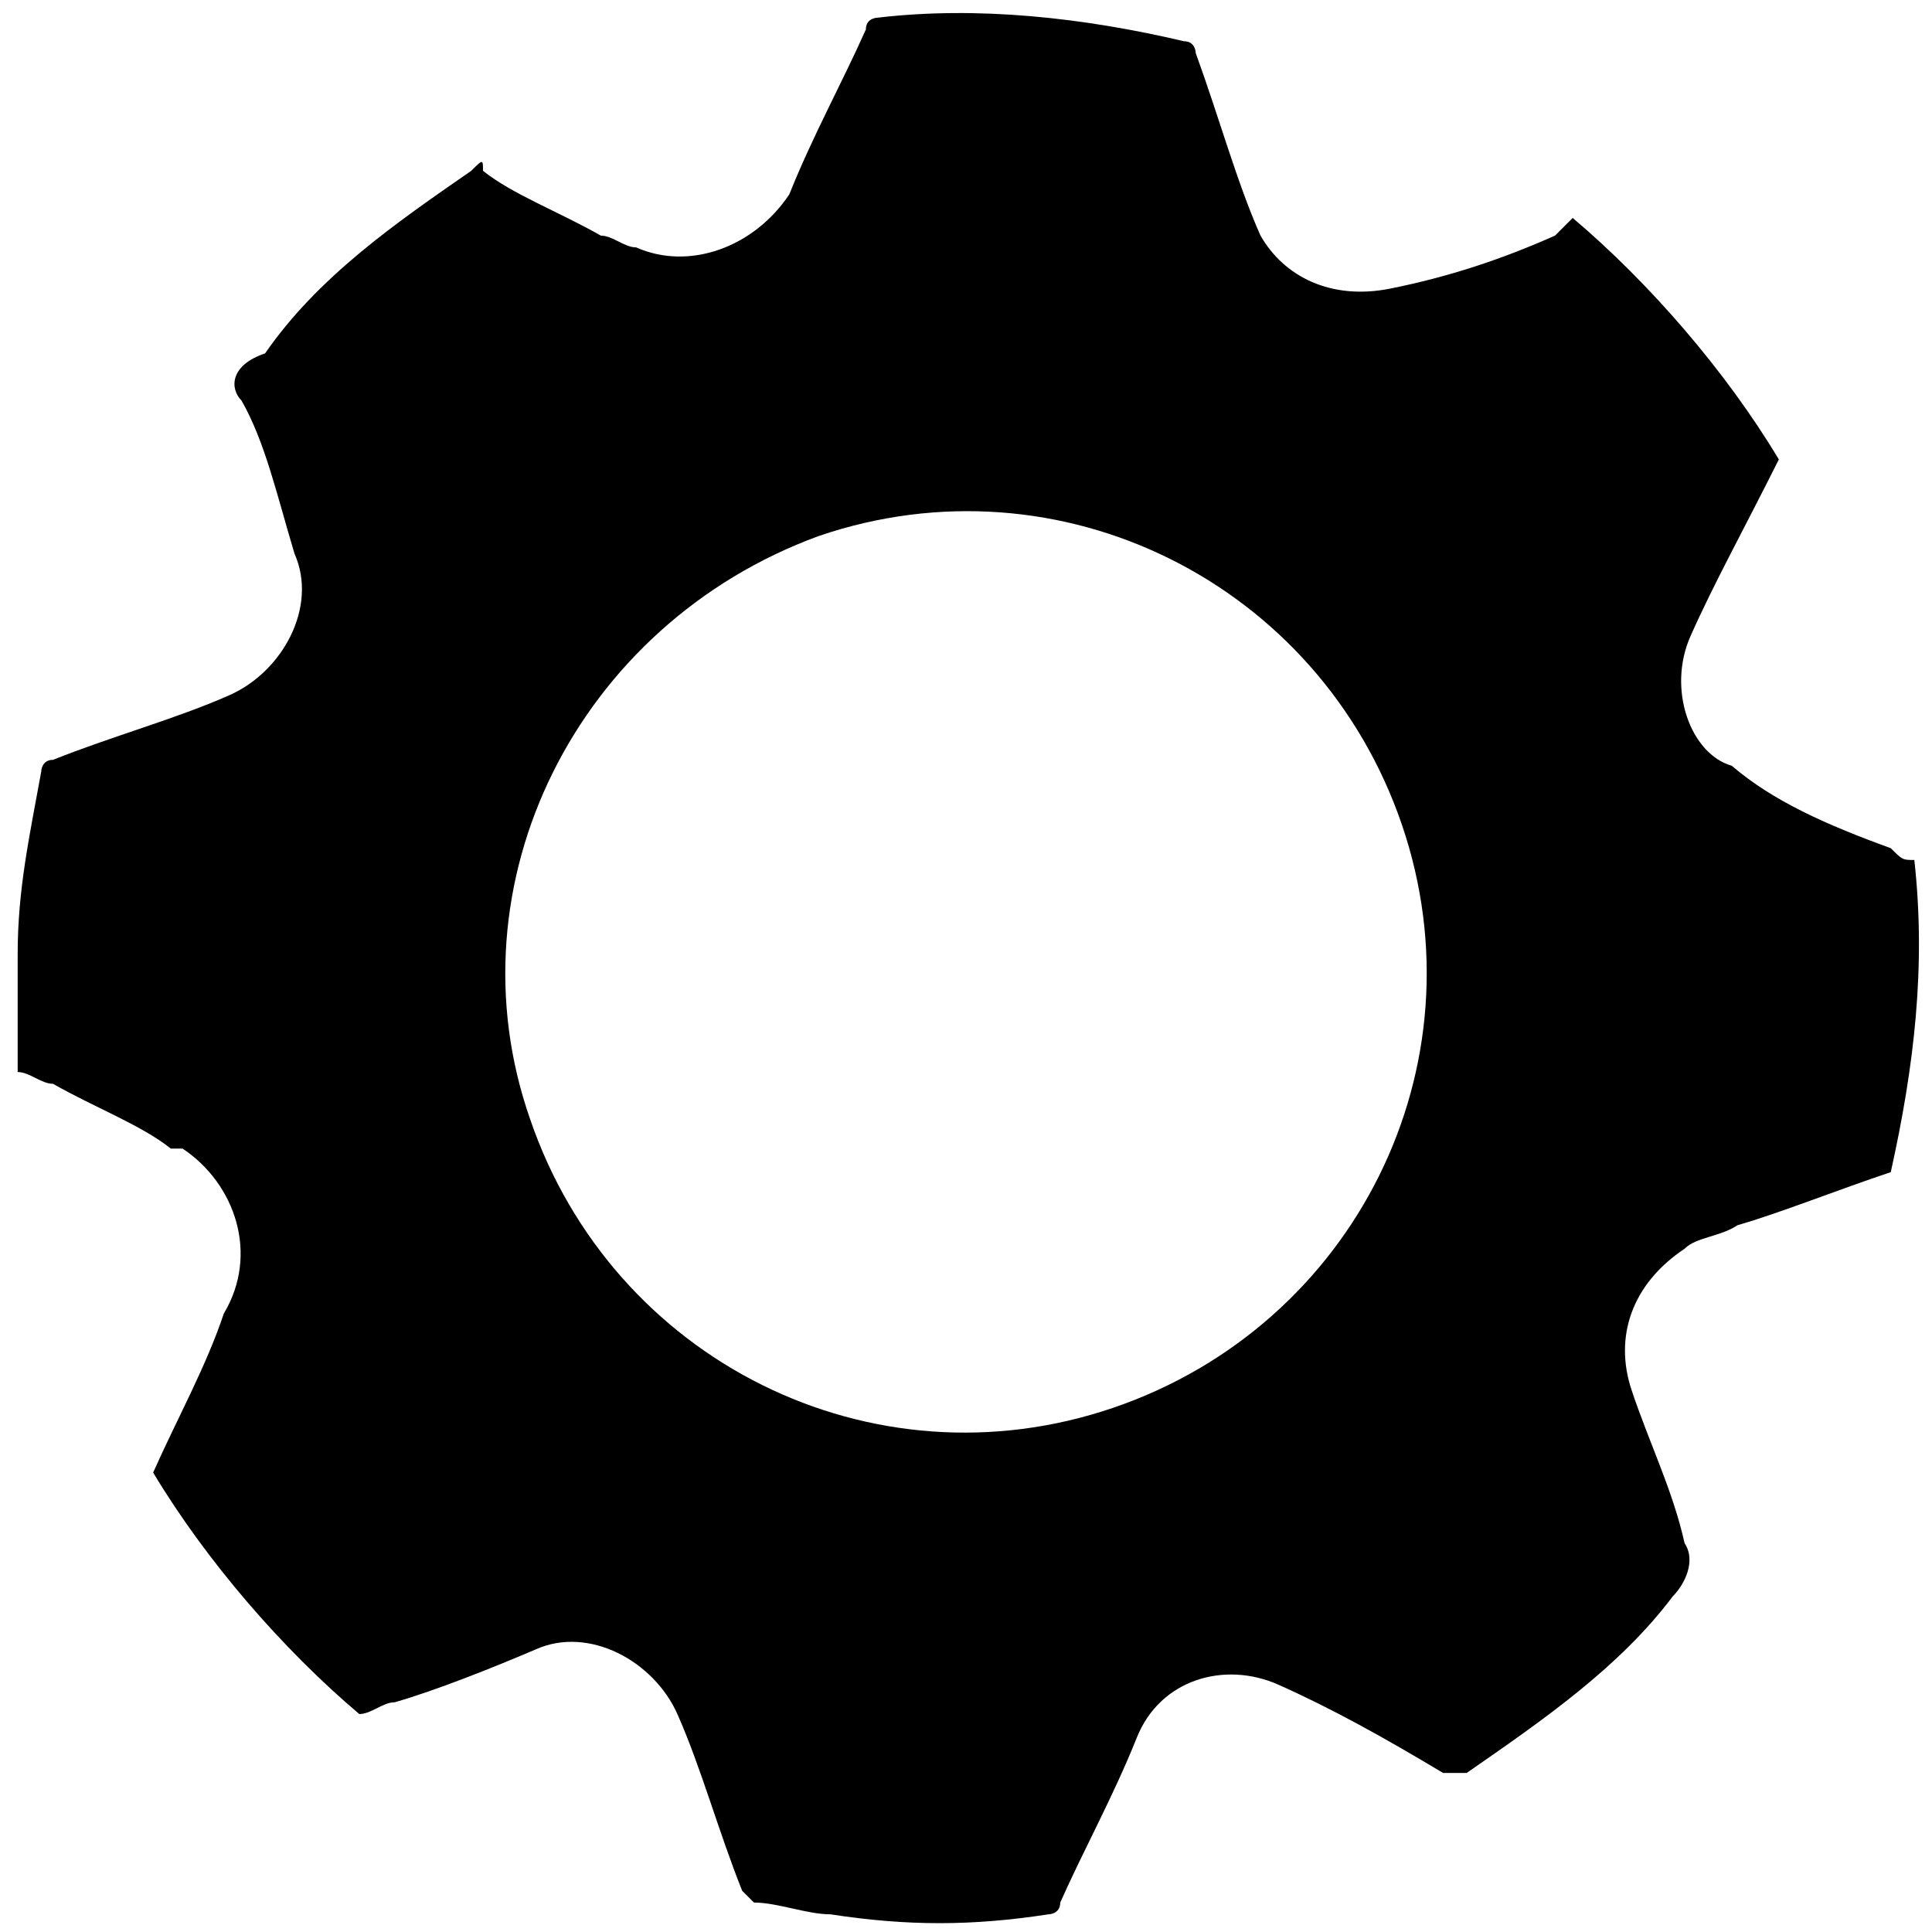
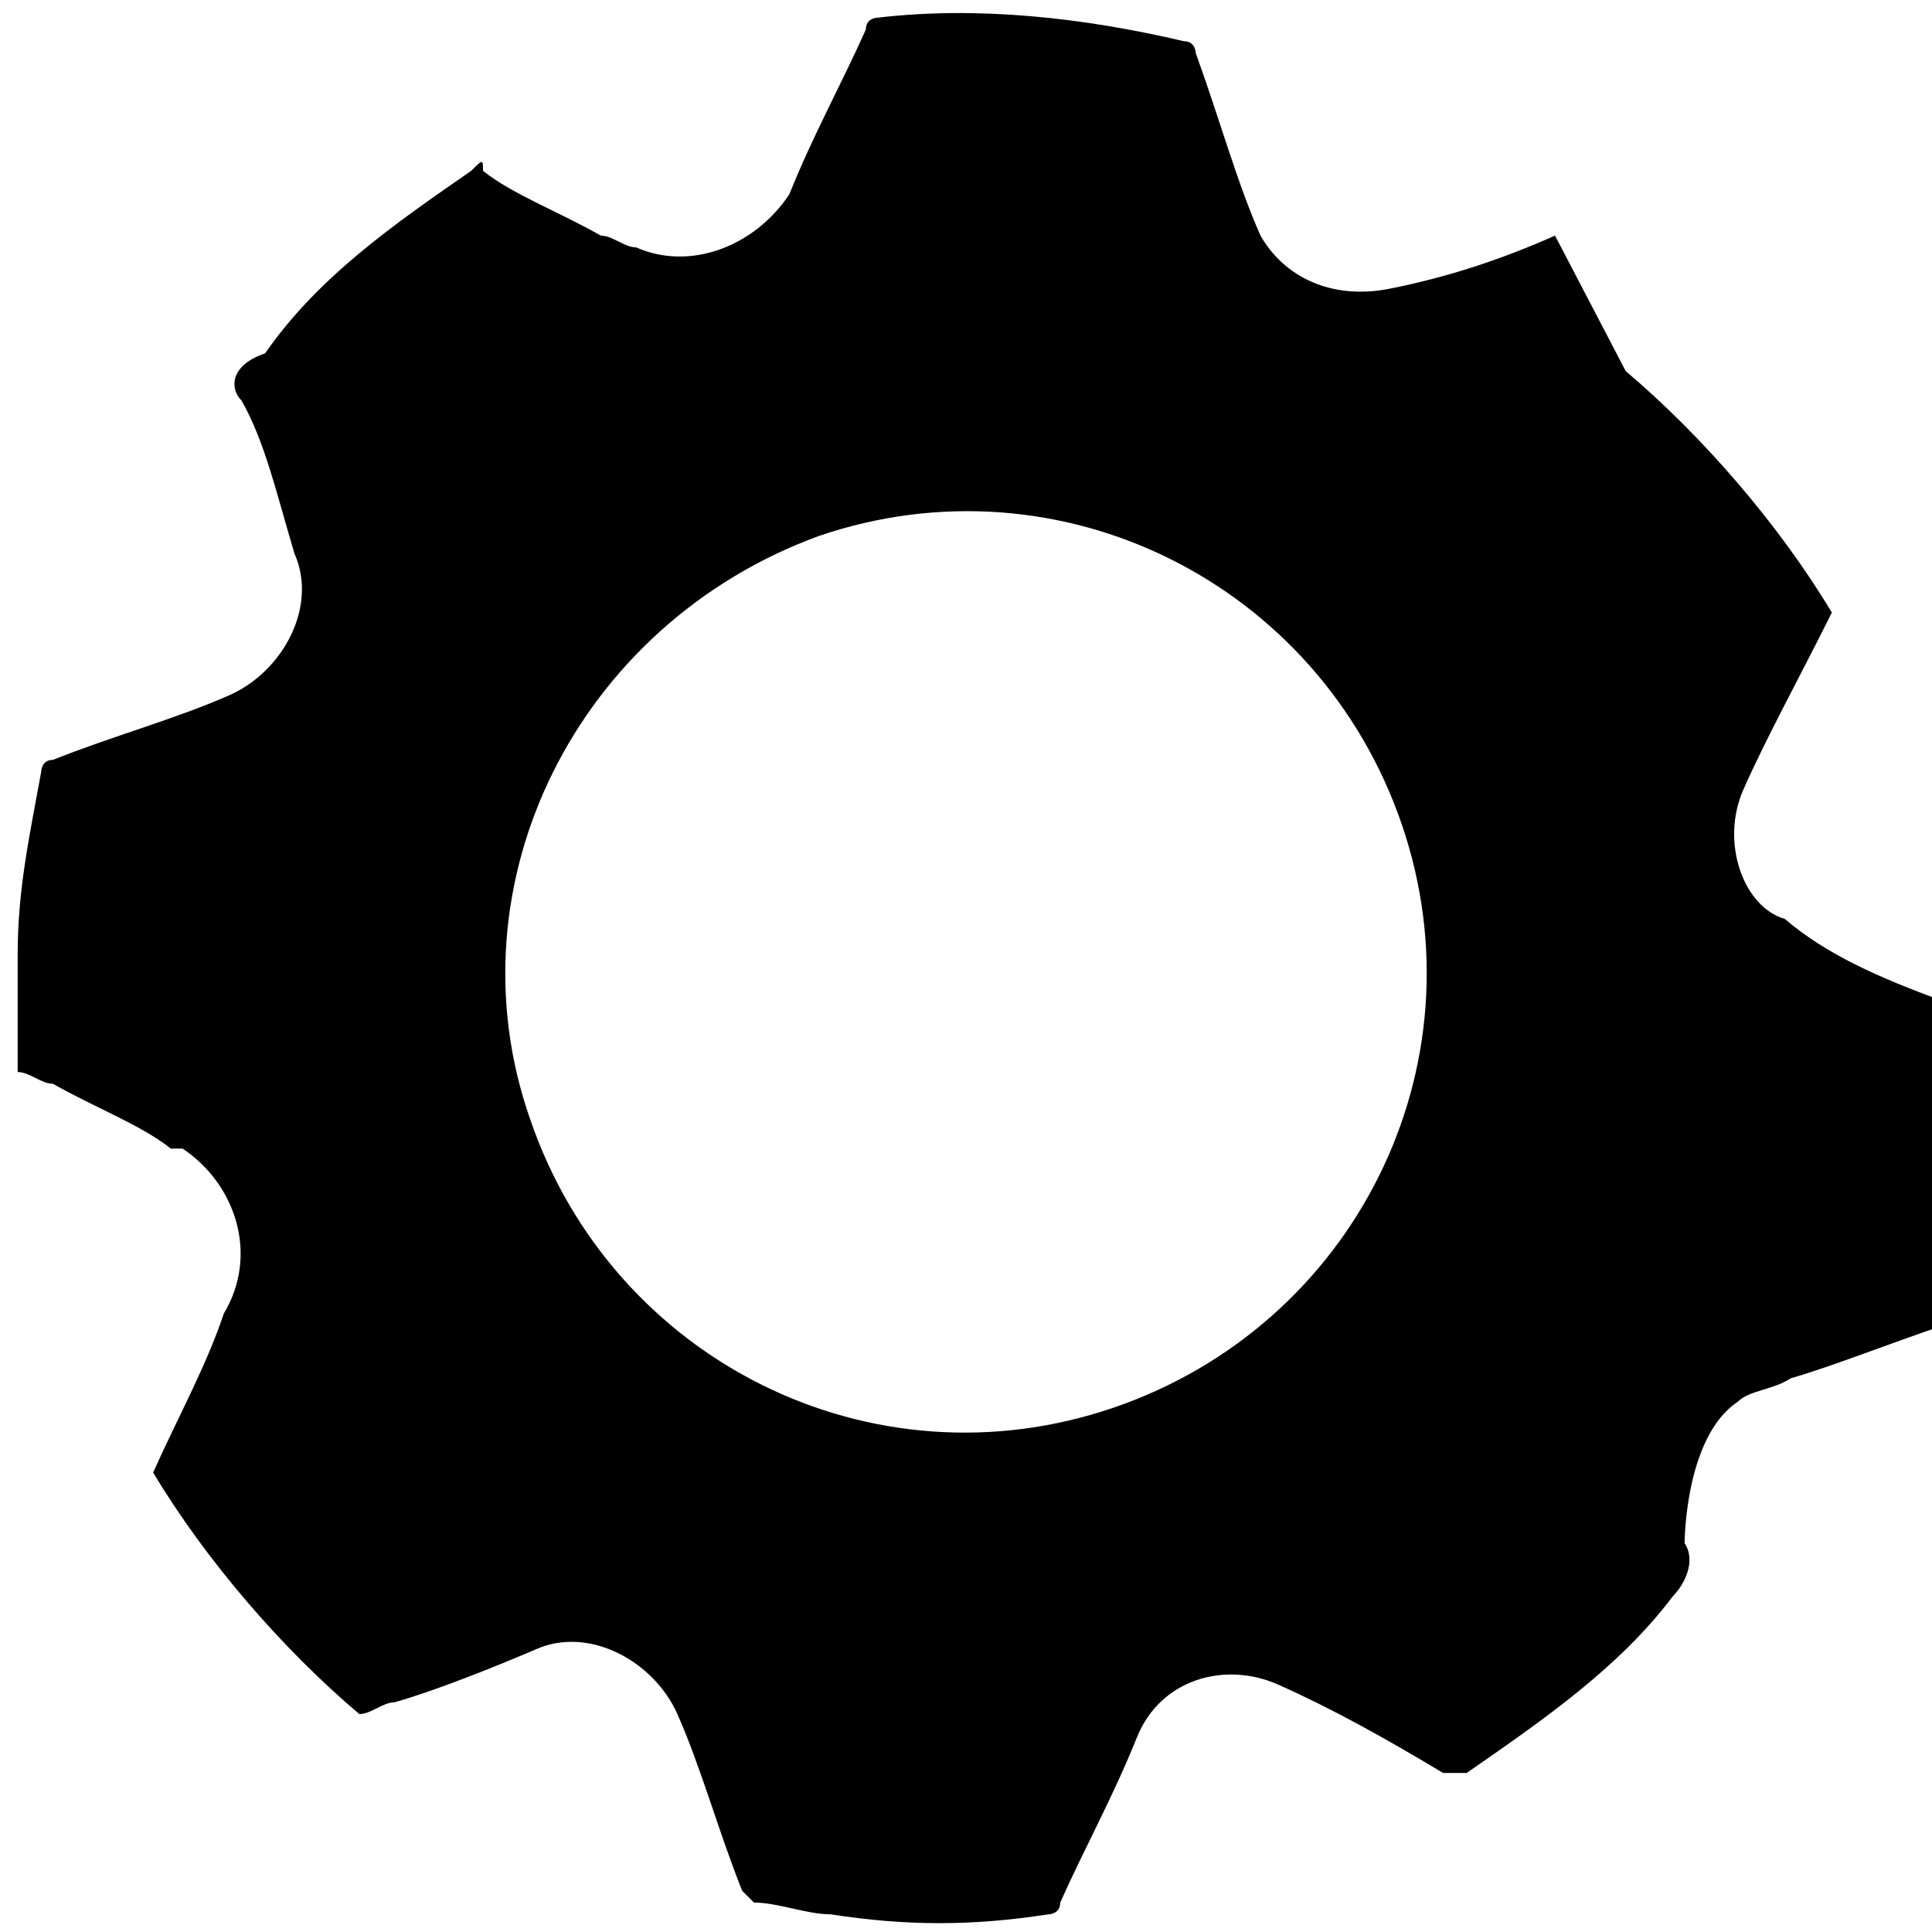
<svg xmlns="http://www.w3.org/2000/svg" version="1.1" id="Layer_1" x="0px" y="0px" viewBox="0 0 32.8 32.8" style="enable-background:new 0 0 32.8 32.8;" xml:space="preserve">
-   <path d="M4.1,6.8C4.5,7.5,4.7,8.4,5,9.4c0.4,0.9-0.2,2-1.1,2.4s-2,0.7-3,1.1c-0.2,0-0.2,0.2-0.2,0.2c-0.2,1.1-0.4,2-0.4,3.1  c0,0.7,0,1.3,0,2c0.2,0,0.4,0.2,0.6,0.2c0.7,0.4,1.5,0.7,2,1.1h0.2c0.9,0.6,1.3,1.8,0.7,2.8C3.5,23.2,3,24.1,2.6,25  c0.9,1.5,2.2,3,3.5,4.1c0.2,0,0.4-0.2,0.6-0.2c0.7-0.2,1.7-0.6,2.4-0.9c0.9-0.4,2,0.2,2.4,1.1s0.7,2,1.1,3l0.2,0.2  c0.4,0,0.9,0.2,1.3,0.2c1.3,0.2,2.4,0.2,3.7,0c0,0,0.2,0,0.2-0.2c0.4-0.9,0.9-1.8,1.3-2.8s1.5-1.3,2.4-0.9s1.8,0.9,2.8,1.5  c0.2,0,0.2,0,0.4,0c1.3-0.9,2.6-1.8,3.5-3c0.2-0.2,0.4-0.6,0.2-0.9l0,0c-0.2-0.9-0.6-1.7-0.9-2.6s0-1.8,0.9-2.4  c0.2-0.2,0.6-0.2,0.9-0.4c0.7-0.2,1.7-0.6,2.6-0.9c0.4-1.8,0.6-3.5,0.4-5.3c-0.2,0-0.2,0-0.4-0.2c-1.1-0.4-2-0.8-2.7-1.4  c-0.7-0.2-1.1-1.3-0.7-2.2s0.9-1.8,1.5-3c-0.9-1.5-2.2-3-3.5-4.1l0,0L26.4,4c-0.9,0.4-1.8,0.7-2.8,0.9S21.8,4.7,21.4,4  c-0.4-0.9-0.7-2-1.1-3.1c0,0,0-0.2-0.2-0.2c-1.7-0.4-3.5-0.6-5.2-0.4c0,0-0.2,0-0.2,0.2c-0.4,0.9-0.9,1.8-1.3,2.8  c-0.6,0.9-1.7,1.3-2.6,0.9c-0.2,0-0.4-0.2-0.6-0.2c-0.7-0.4-1.5-0.7-2-1.1c0-0.2,0-0.2-0.2,0C6.7,3.8,5.4,4.7,4.5,6  C3.9,6.2,3.9,6.6,4.1,6.8L4.1,6.8z M13.9,9.1L13.9,9.1c4.1-1.4,8.5,0.8,9.9,4.9s-0.8,8.5-4.9,9.9S10.4,23.1,9,19  C7.6,15,9.8,10.6,13.9,9.1z" />
+   <path d="M4.1,6.8C4.5,7.5,4.7,8.4,5,9.4c0.4,0.9-0.2,2-1.1,2.4s-2,0.7-3,1.1c-0.2,0-0.2,0.2-0.2,0.2c-0.2,1.1-0.4,2-0.4,3.1  c0,0.7,0,1.3,0,2c0.2,0,0.4,0.2,0.6,0.2c0.7,0.4,1.5,0.7,2,1.1h0.2c0.9,0.6,1.3,1.8,0.7,2.8C3.5,23.2,3,24.1,2.6,25  c0.9,1.5,2.2,3,3.5,4.1c0.2,0,0.4-0.2,0.6-0.2c0.7-0.2,1.7-0.6,2.4-0.9c0.9-0.4,2,0.2,2.4,1.1s0.7,2,1.1,3l0.2,0.2  c0.4,0,0.9,0.2,1.3,0.2c1.3,0.2,2.4,0.2,3.7,0c0,0,0.2,0,0.2-0.2c0.4-0.9,0.9-1.8,1.3-2.8s1.5-1.3,2.4-0.9s1.8,0.9,2.8,1.5  c0.2,0,0.2,0,0.4,0c1.3-0.9,2.6-1.8,3.5-3c0.2-0.2,0.4-0.6,0.2-0.9l0,0s0-1.8,0.9-2.4  c0.2-0.2,0.6-0.2,0.9-0.4c0.7-0.2,1.7-0.6,2.6-0.9c0.4-1.8,0.6-3.5,0.4-5.3c-0.2,0-0.2,0-0.4-0.2c-1.1-0.4-2-0.8-2.7-1.4  c-0.7-0.2-1.1-1.3-0.7-2.2s0.9-1.8,1.5-3c-0.9-1.5-2.2-3-3.5-4.1l0,0L26.4,4c-0.9,0.4-1.8,0.7-2.8,0.9S21.8,4.7,21.4,4  c-0.4-0.9-0.7-2-1.1-3.1c0,0,0-0.2-0.2-0.2c-1.7-0.4-3.5-0.6-5.2-0.4c0,0-0.2,0-0.2,0.2c-0.4,0.9-0.9,1.8-1.3,2.8  c-0.6,0.9-1.7,1.3-2.6,0.9c-0.2,0-0.4-0.2-0.6-0.2c-0.7-0.4-1.5-0.7-2-1.1c0-0.2,0-0.2-0.2,0C6.7,3.8,5.4,4.7,4.5,6  C3.9,6.2,3.9,6.6,4.1,6.8L4.1,6.8z M13.9,9.1L13.9,9.1c4.1-1.4,8.5,0.8,9.9,4.9s-0.8,8.5-4.9,9.9S10.4,23.1,9,19  C7.6,15,9.8,10.6,13.9,9.1z" />
</svg>